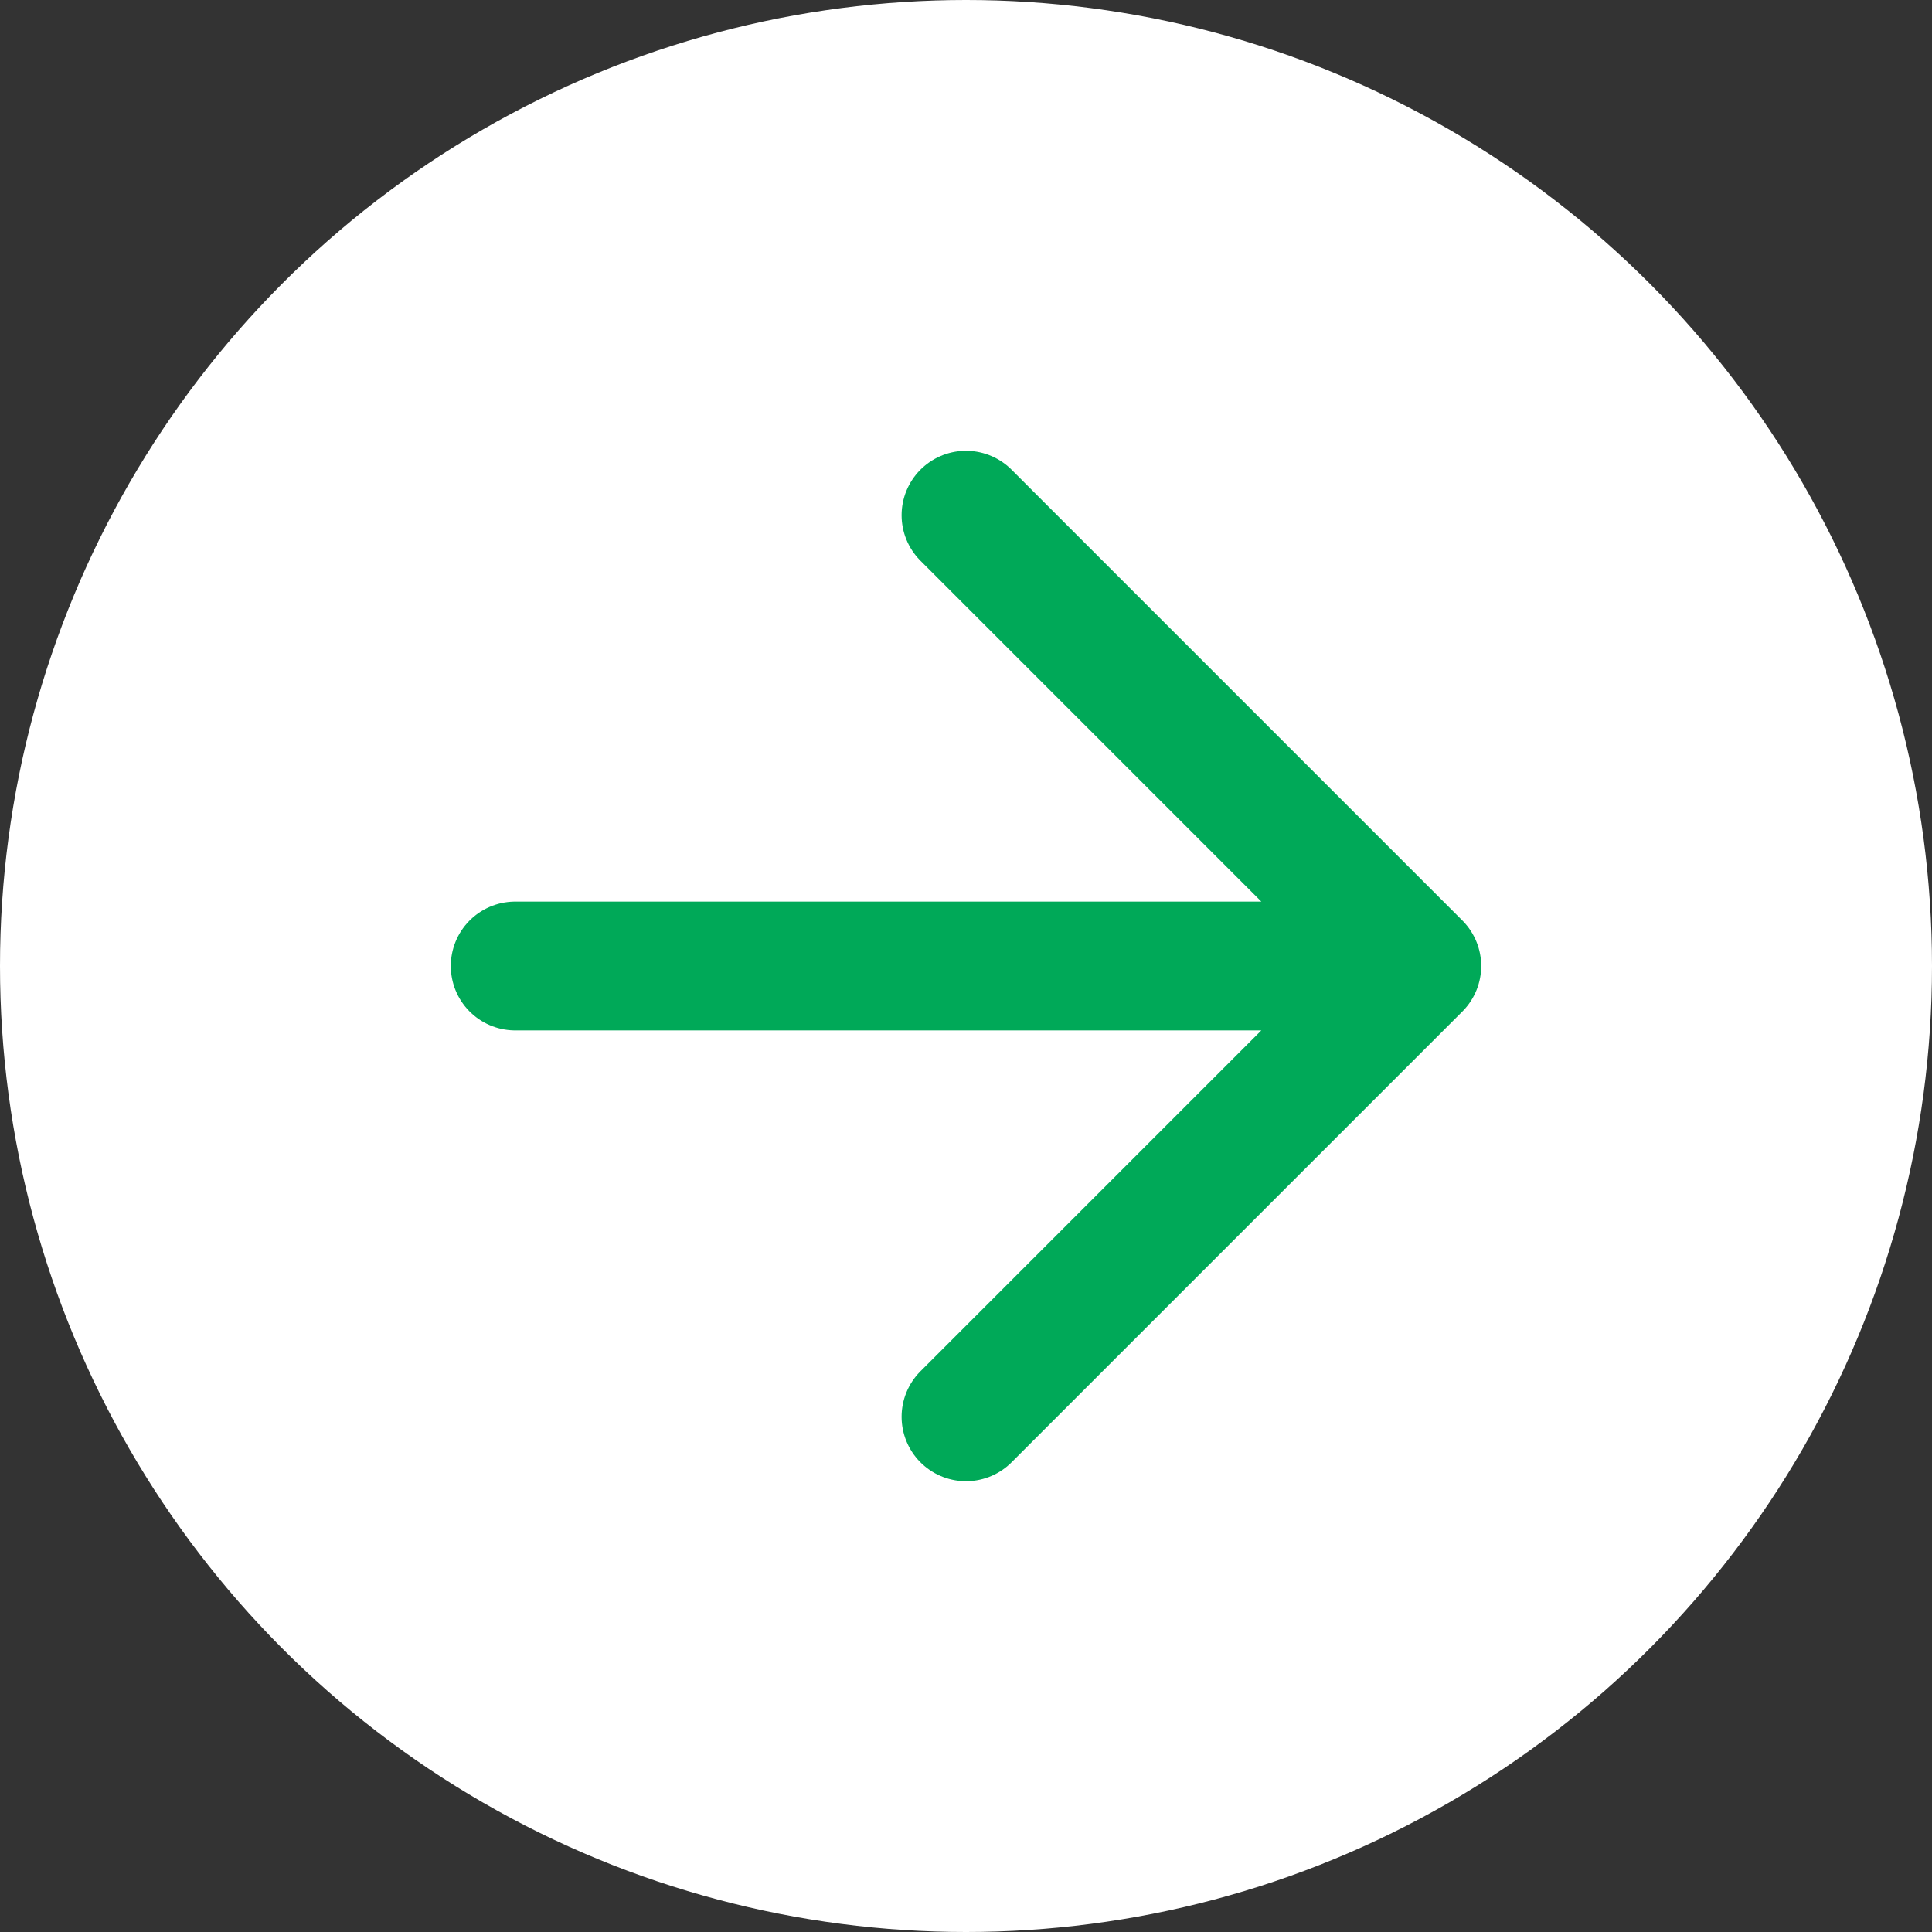
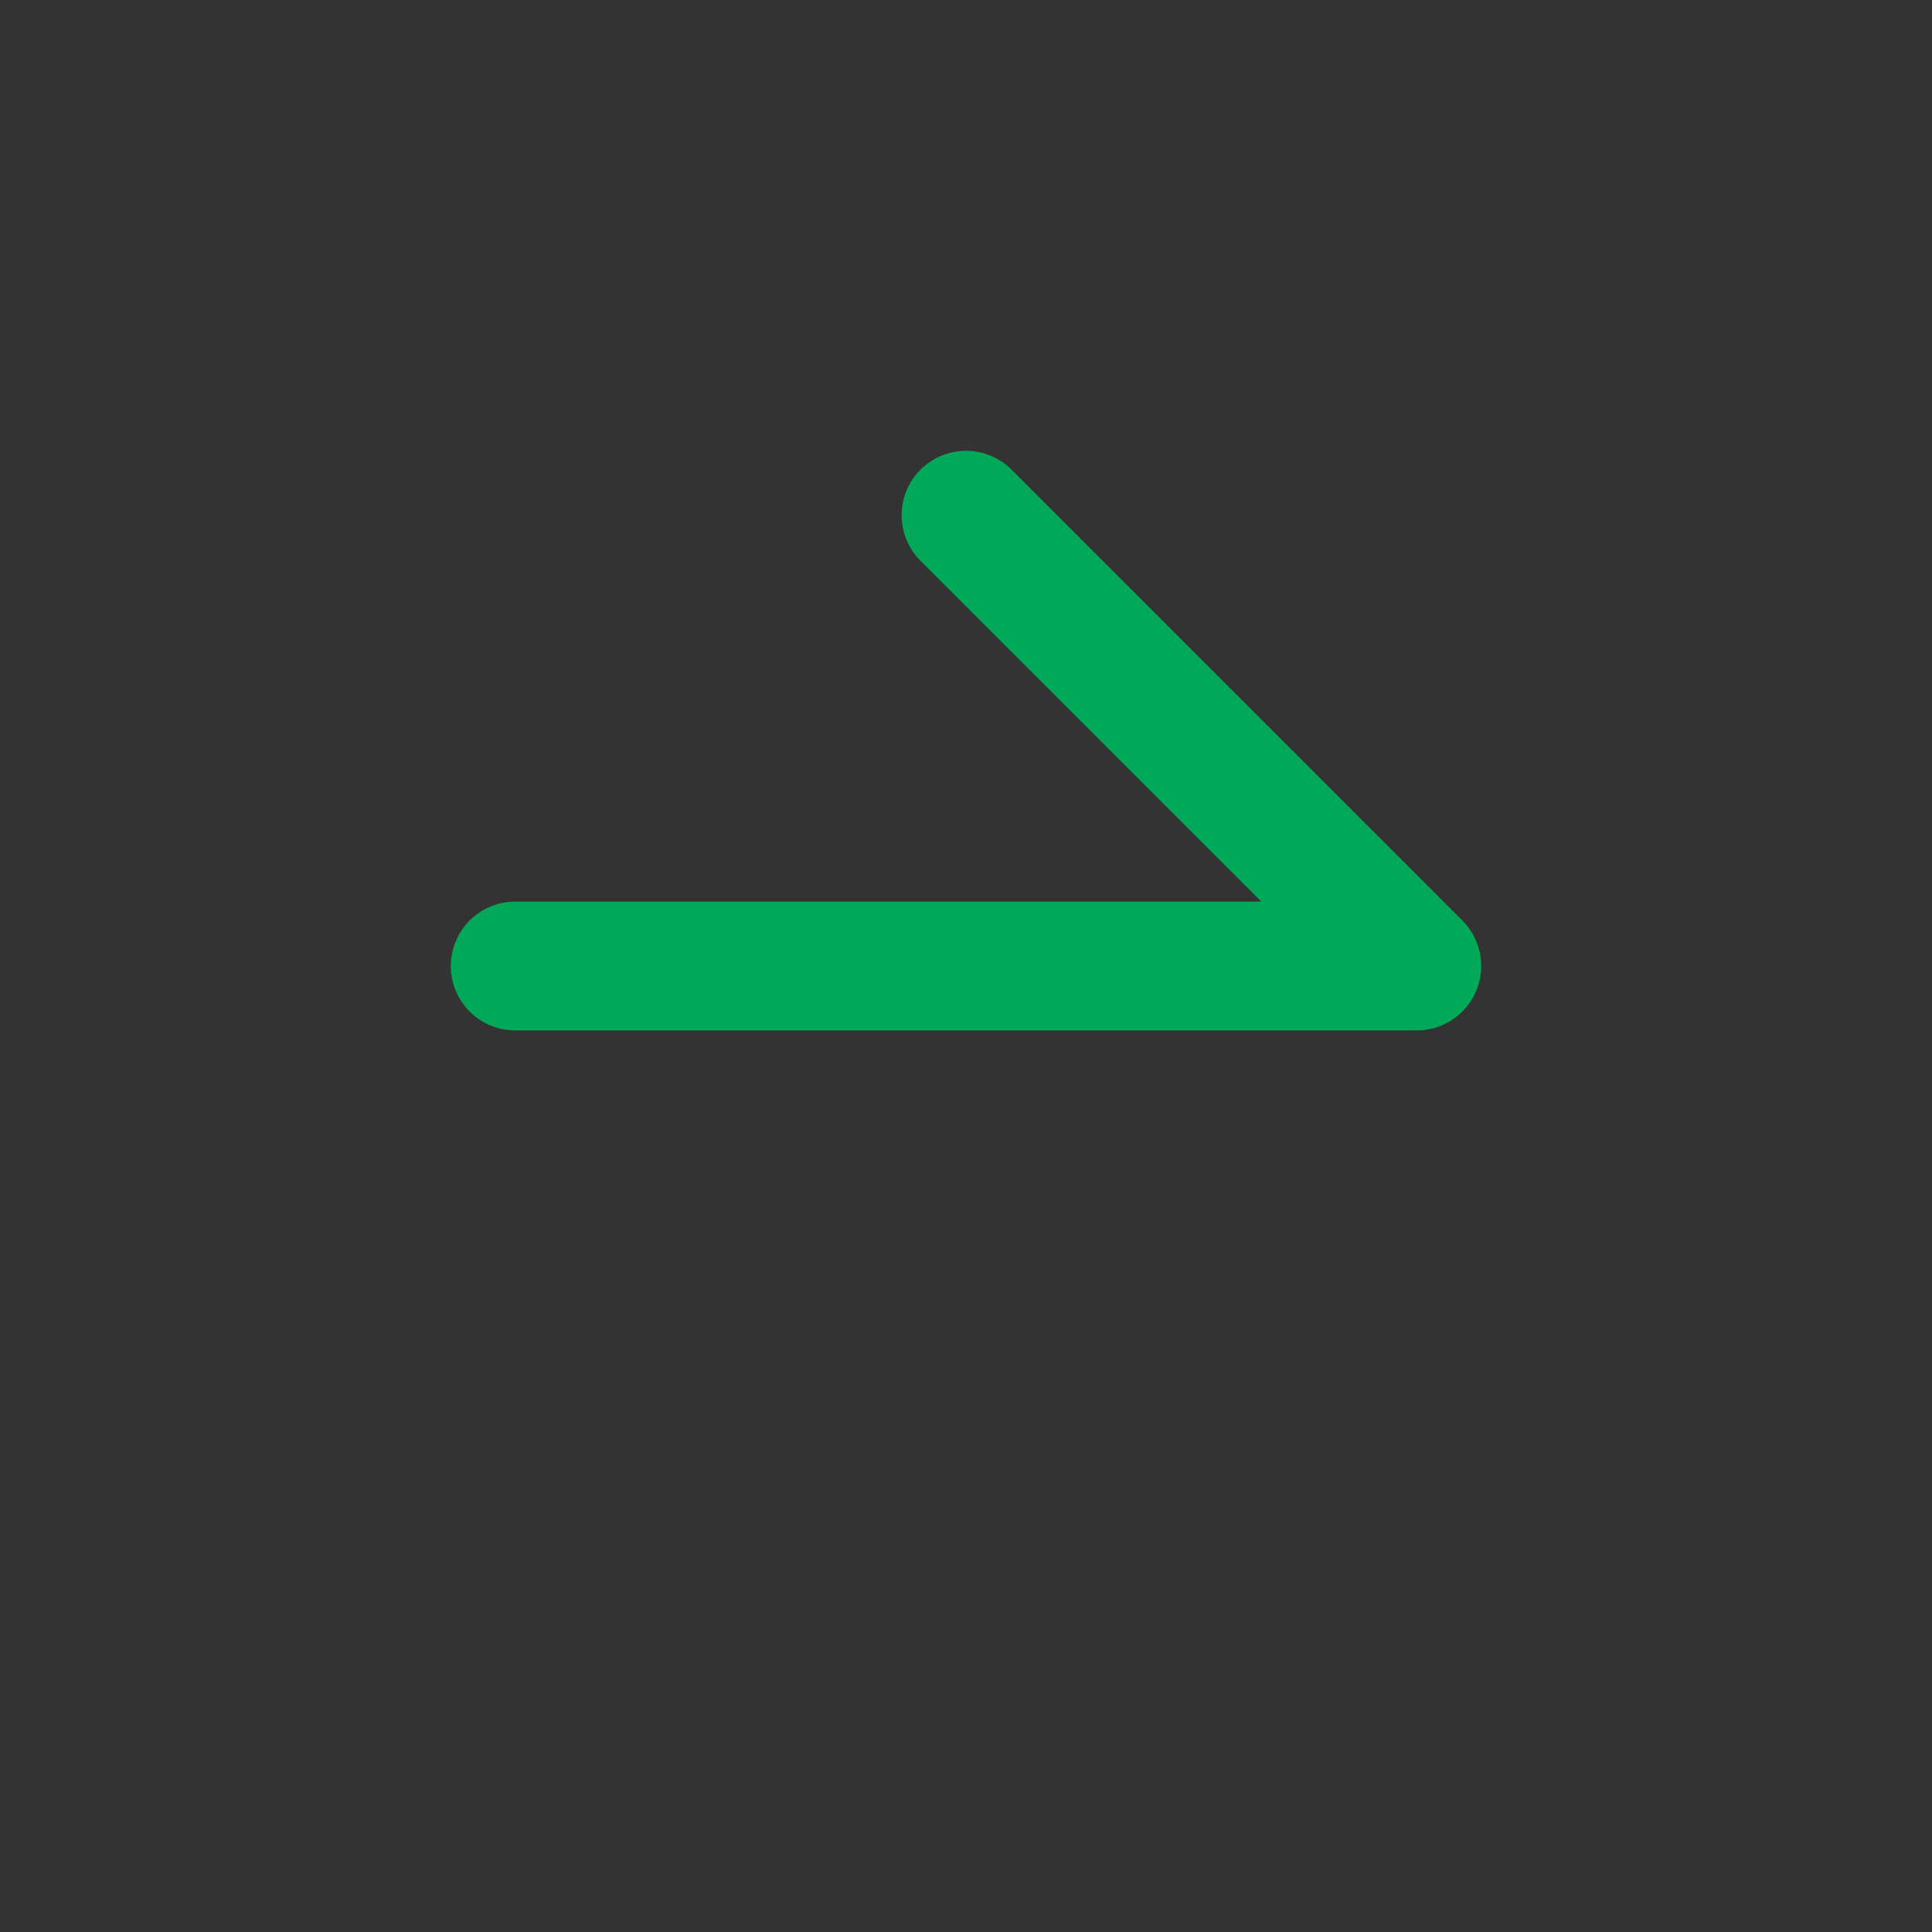
<svg xmlns="http://www.w3.org/2000/svg" width="30" height="30" viewBox="0 0 30 30" fill="none">
  <rect x="0" y="0" width="30" height="30" fill="#333333" stroke="none" />
-   <circle cx="15" cy="15" r="15" transform="matrix(-1 0 0 1 30 0)" fill="white" />
-   <path d="M22 15H8M22 15L15 8M22 15L15 22" stroke="#00A958" stroke-width="2" stroke-linecap="round" stroke-linejoin="round" />
+   <path d="M22 15H8M22 15L15 8M22 15" stroke="#00A958" stroke-width="2" stroke-linecap="round" stroke-linejoin="round" />
</svg>